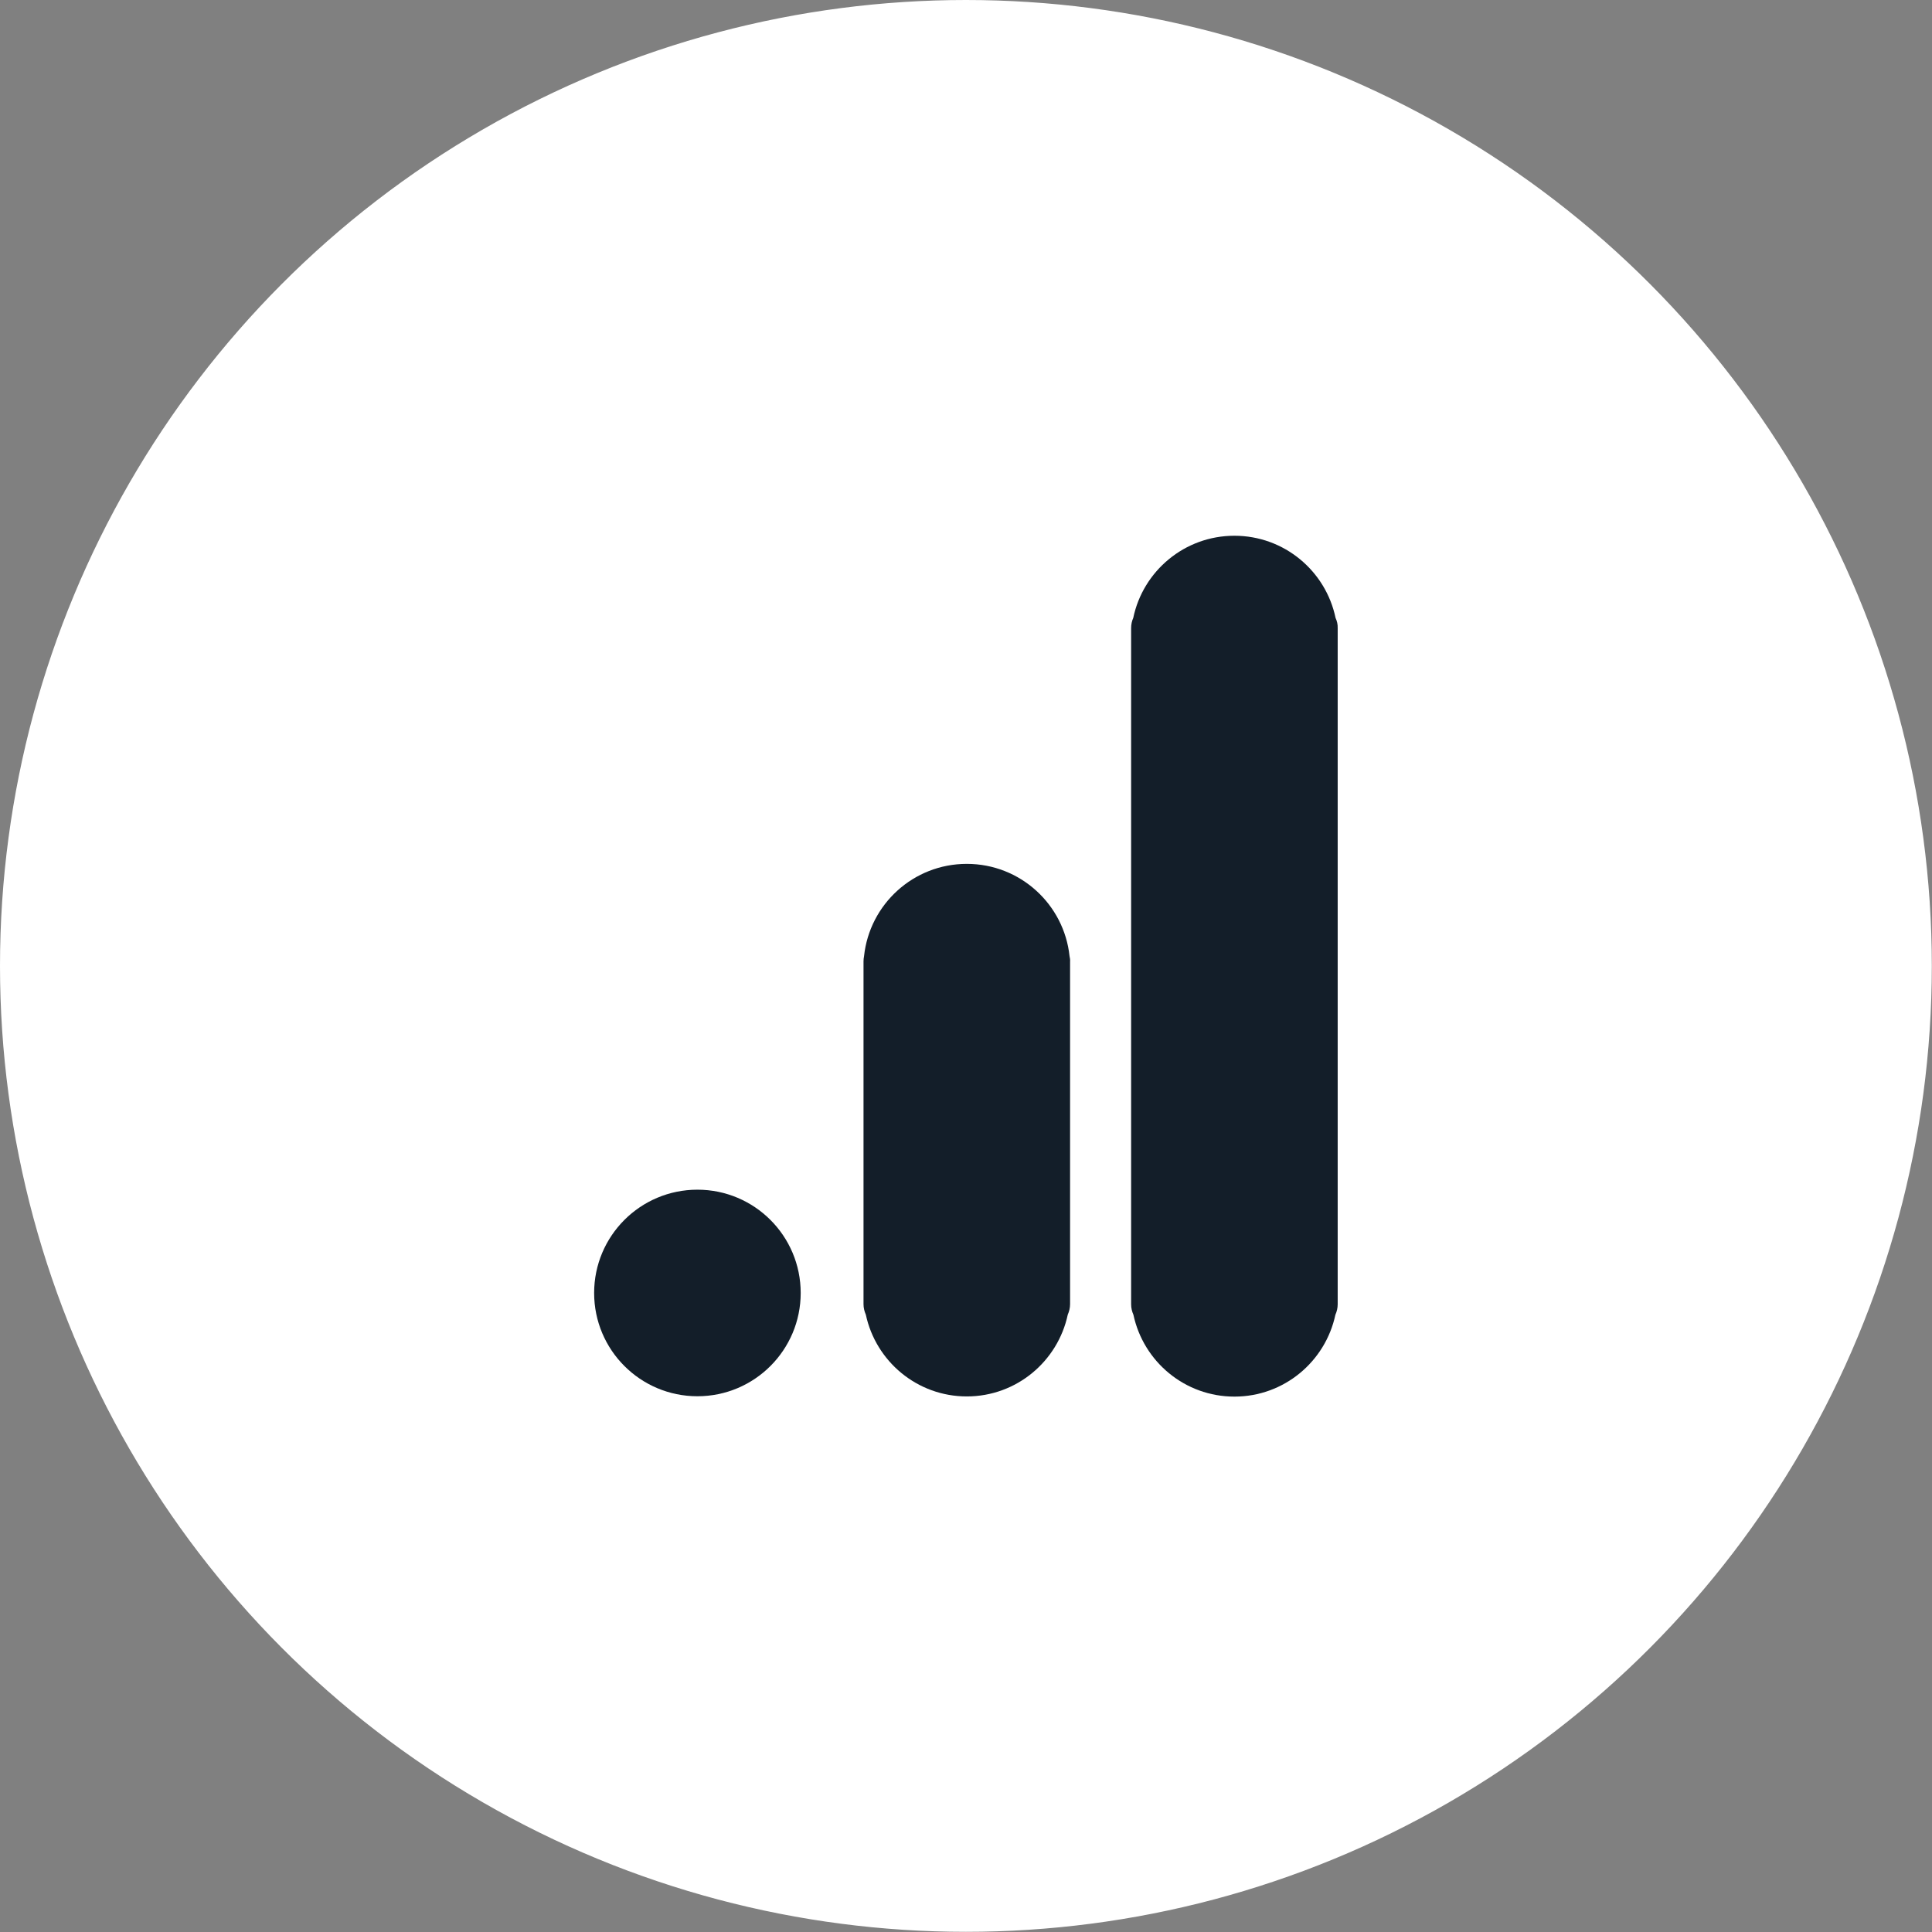
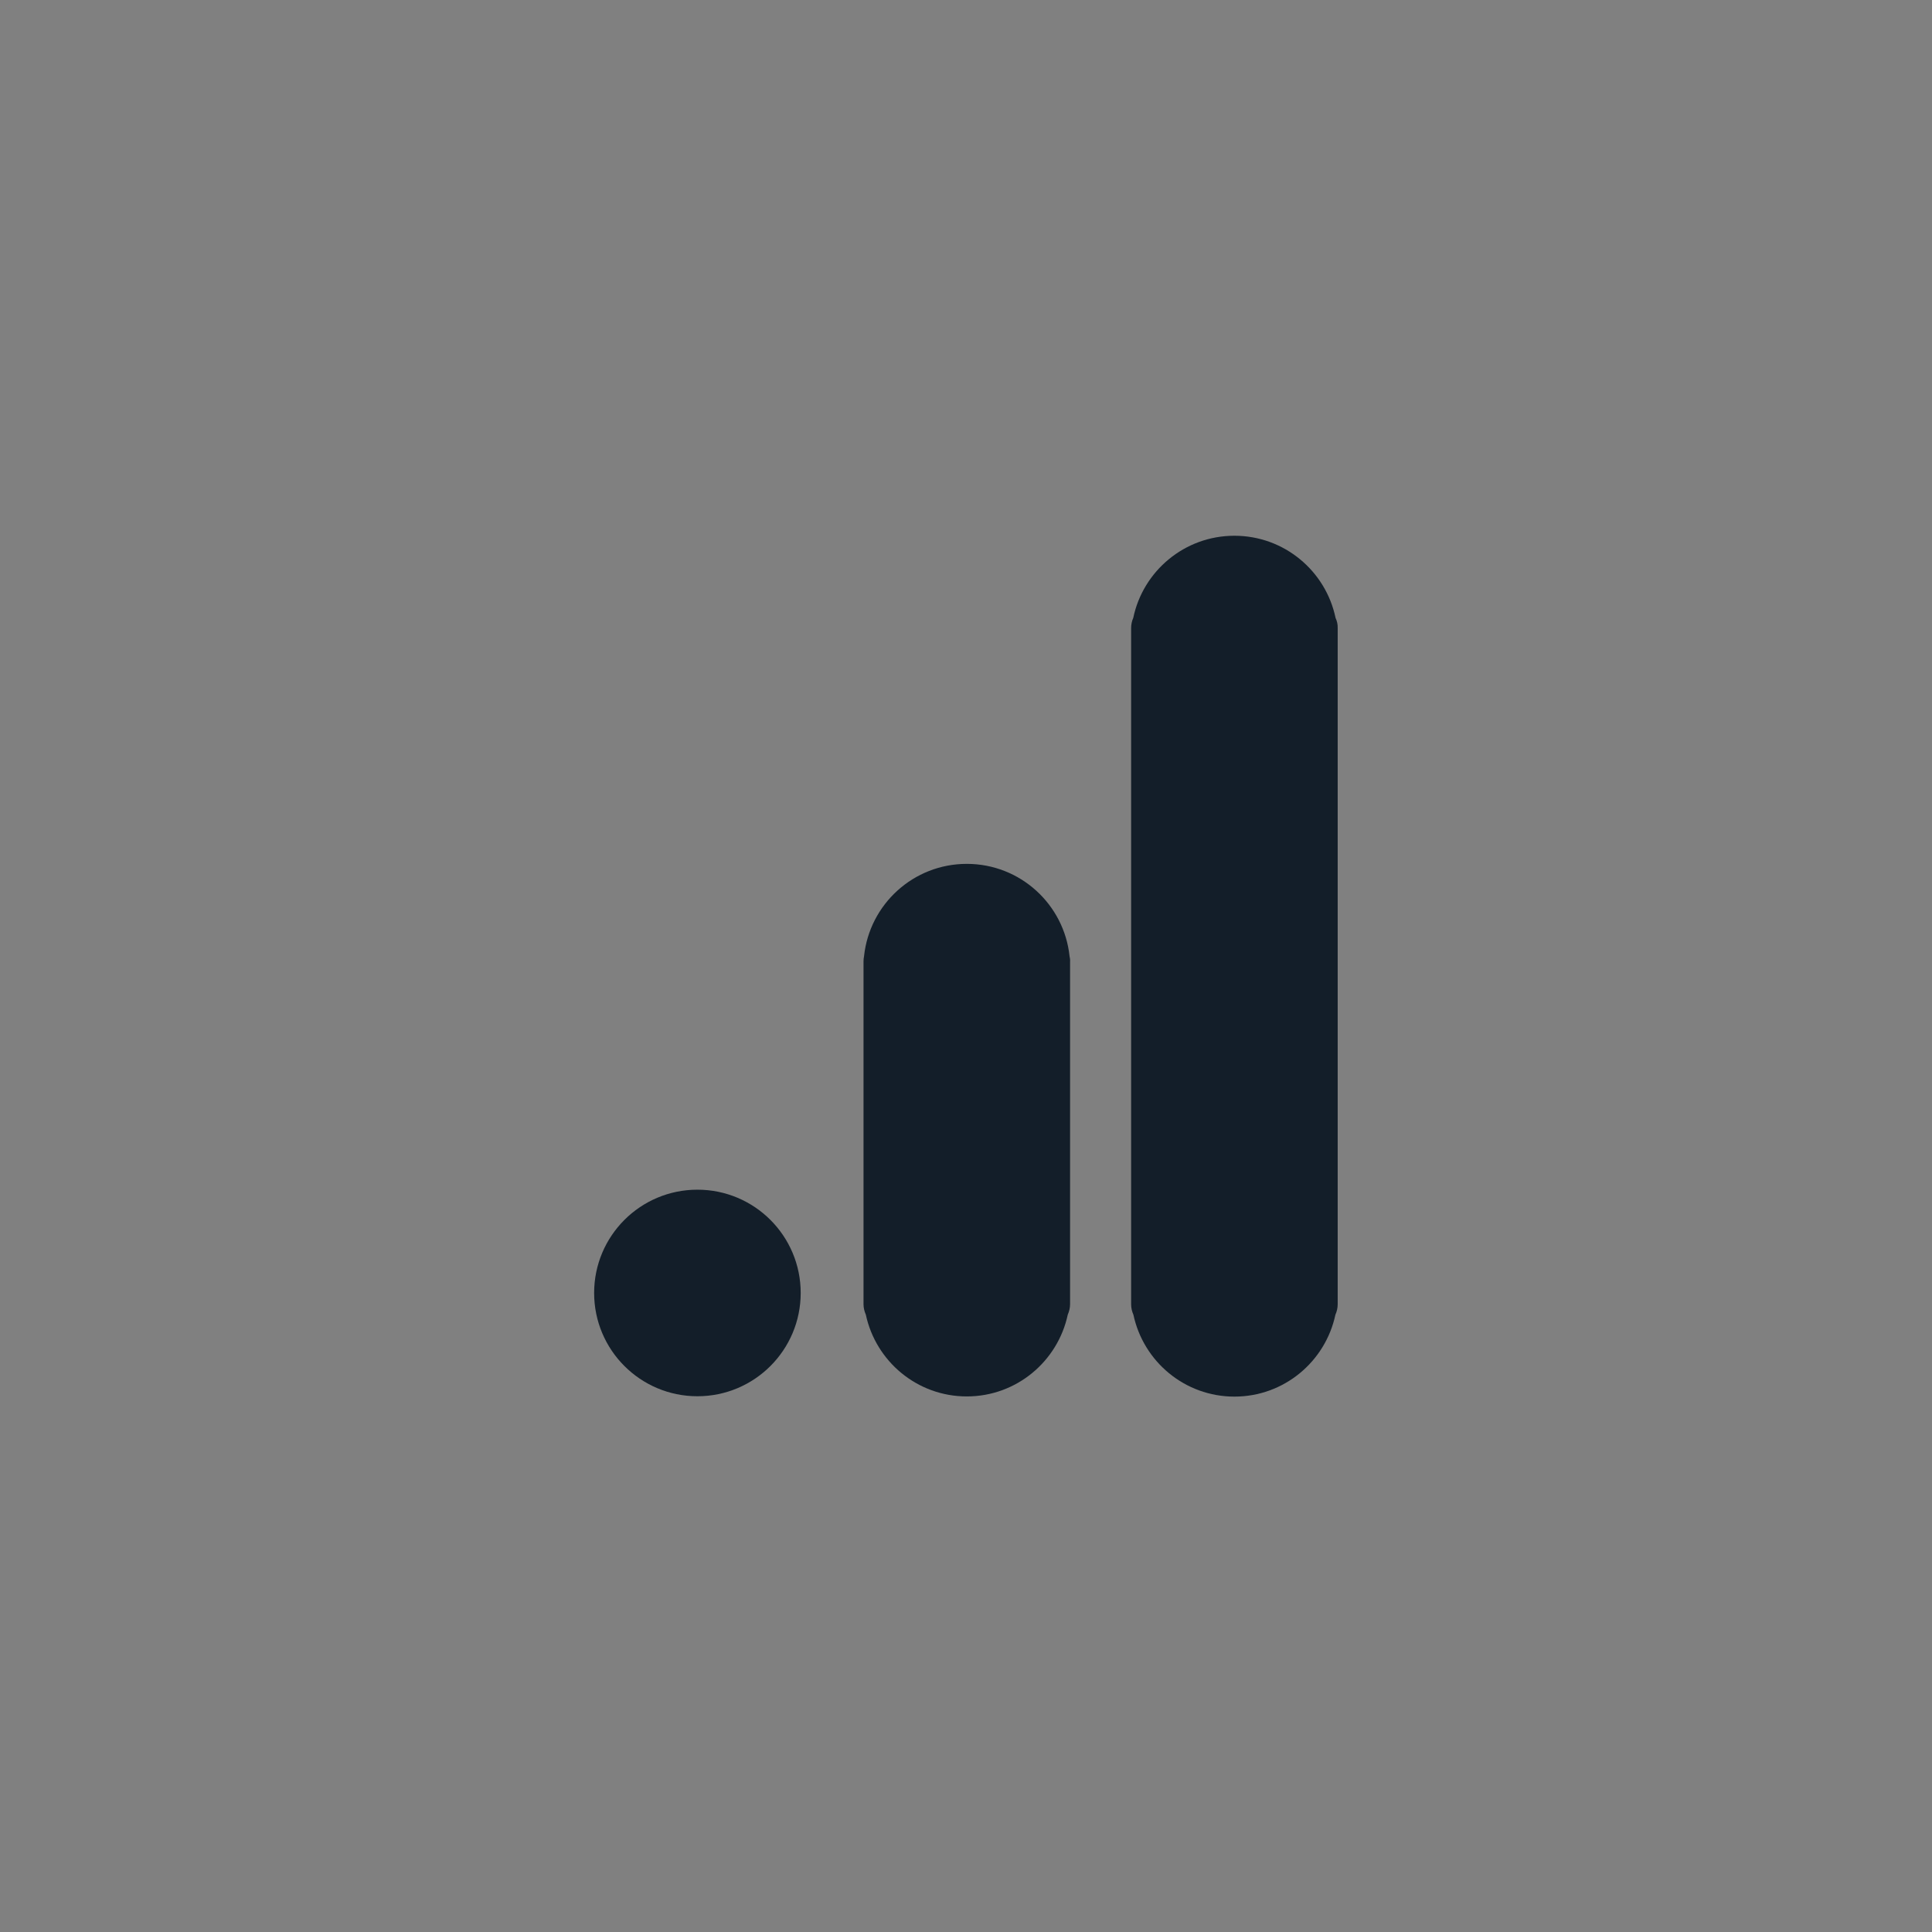
<svg xmlns="http://www.w3.org/2000/svg" version="1.1" id="_1" x="0px" y="0px" viewBox="0 0 1088.7 1088.7" style="enable-background:new 0 0 1088.7 1088.7;" xml:space="preserve">
  <rect x="0" y="0" width="1088.7" height="1088.7" fill="#808080" stroke="none" />
  <style type="text/css">
	.st0{fill:#FFFFFF;stroke:#FFFFFF;stroke-miterlimit:10;}
	.st1{fill:#131E29;}
</style>
-   <circle class="st0" cx="544.3" cy="544.3" r="543.8" />
  <g>
    <g>
      <circle class="st1" cx="393" cy="728.6" r="58.2" />
      <path class="st1" d="M602.7,538.8c-3.1-29.2-27.8-52-57.9-52c-30.1,0-54.8,22.8-57.9,52c-0.2,1-0.3,2-0.3,3v193.1    c0,2.1,0.5,4.1,1.3,5.9c5.6,26.3,28.9,46.1,56.9,46.1s51.3-19.8,56.9-46.1c0.8-1.8,1.3-3.8,1.3-5.9V541.8    C603.1,540.8,602.9,539.8,602.7,538.8z" />
      <path class="st1" d="M752.6,348.2c-5.5-26.4-28.9-46.3-57-46.3c-28.1,0-51.5,19.9-57,46.3c-0.8,1.8-1.2,3.7-1.2,5.8v381    c0,2.1,0.5,4.1,1.3,5.9c5.6,26.3,28.9,46.1,56.9,46.1s51.3-19.8,56.9-46.1c0.8-1.8,1.3-3.8,1.3-5.9v-381    C753.9,351.9,753.4,349.9,752.6,348.2z" />
    </g>
  </g>
</svg>